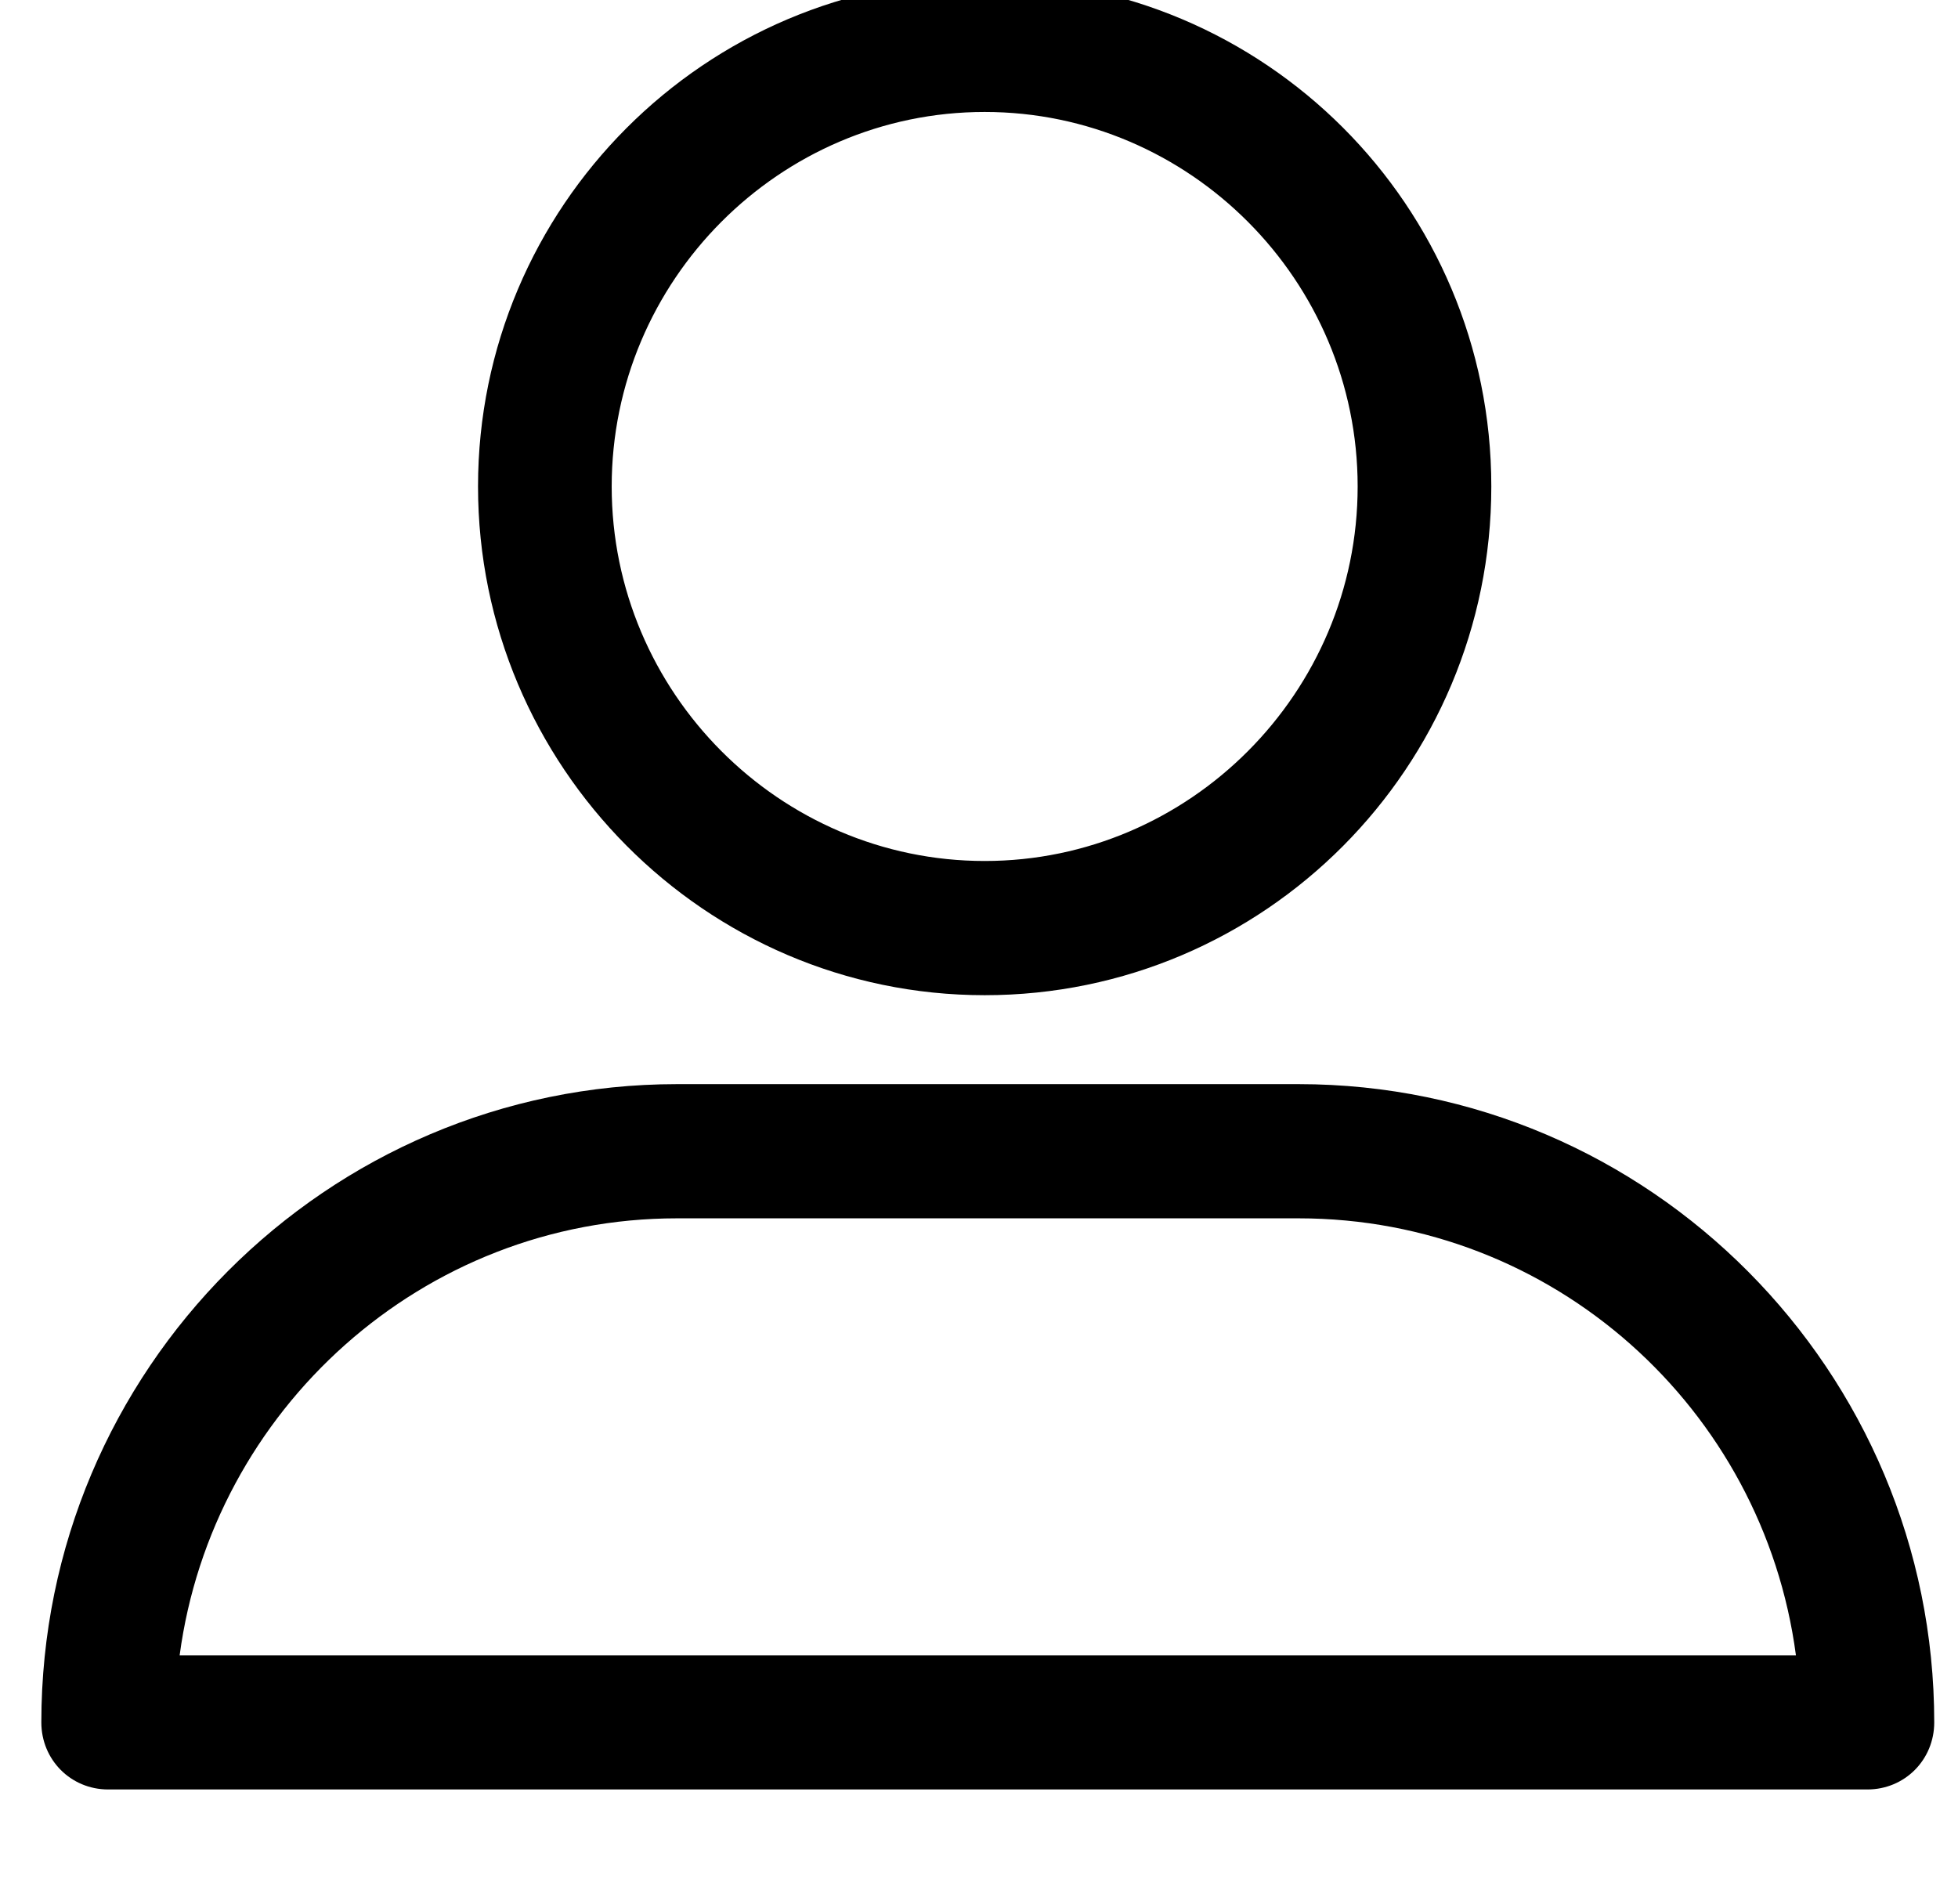
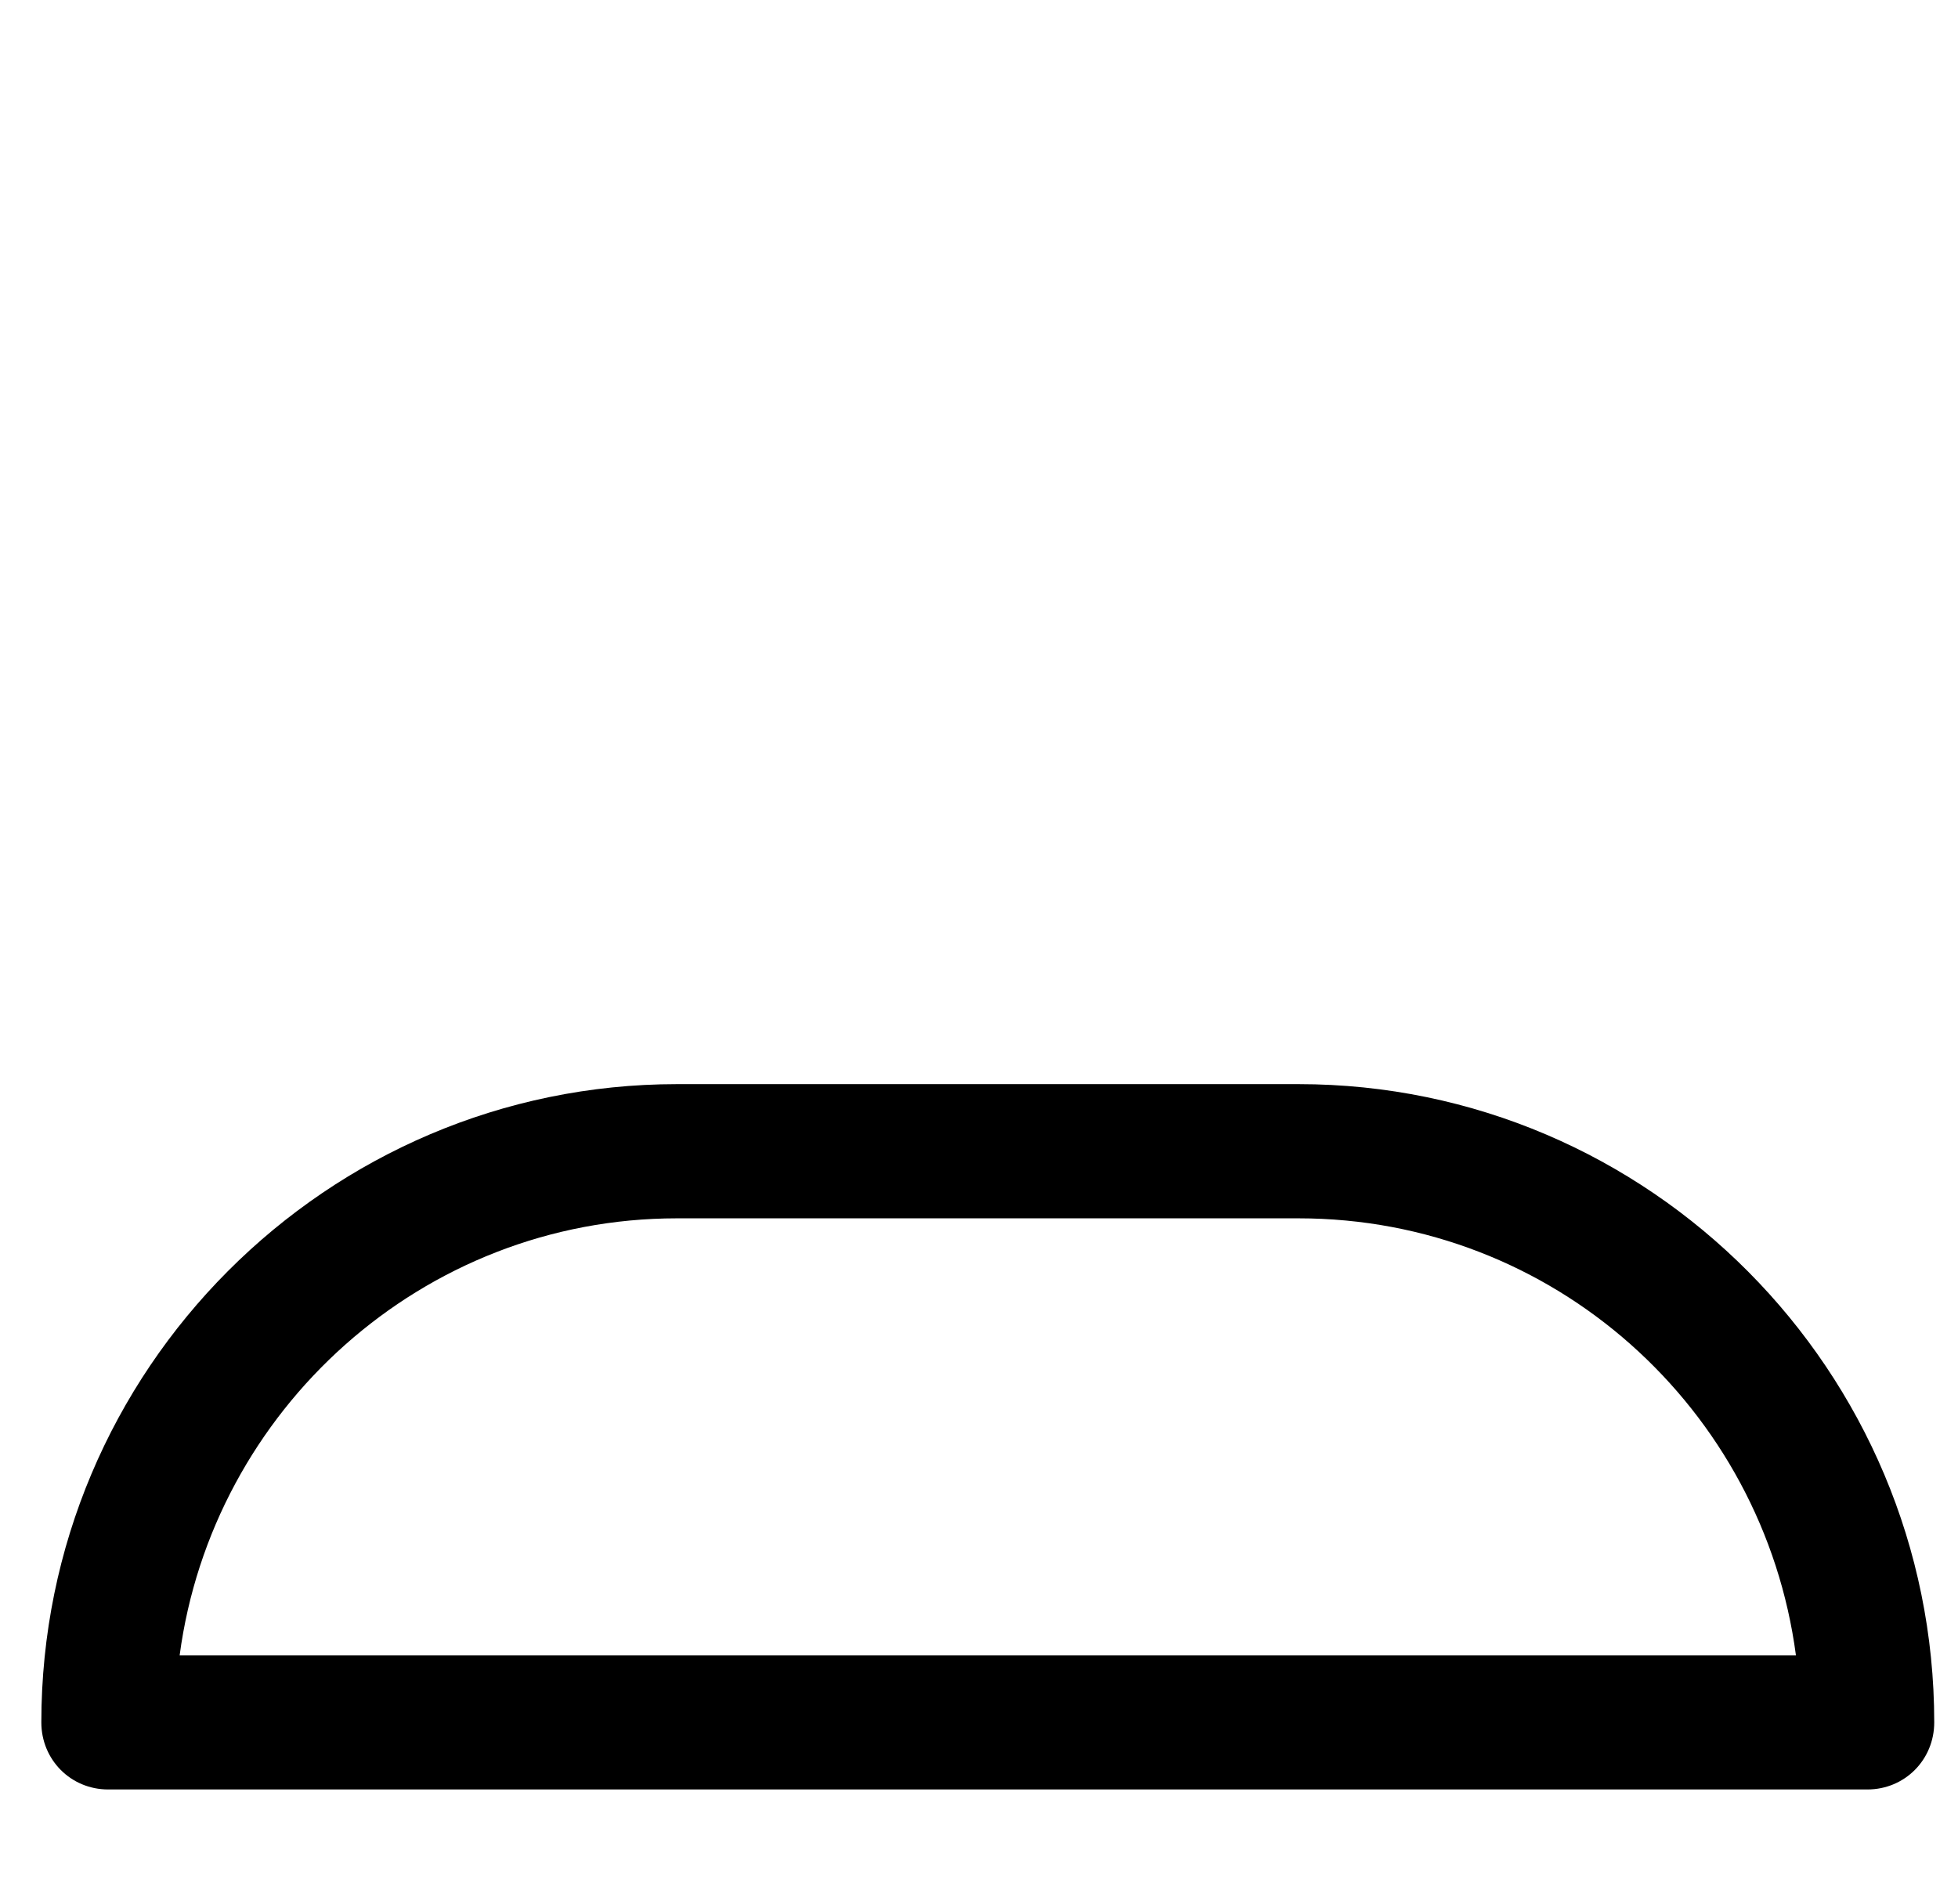
<svg xmlns="http://www.w3.org/2000/svg" width="36px" height="35px" version="1.1" xml:space="preserve" style="fill-rule:evenodd;clip-rule:evenodd;stroke-linejoin:round;stroke-miterlimit:2;">
  <g transform="matrix(1,0,0,1,-3561,-2133)">
    <g transform="matrix(1,0,0,1.063,2430.47,0)">
      <g transform="matrix(0.104,0,0,0.093,1131.29,2001.25)">
        <g transform="matrix(0.817,0,0,0.863,0,53.519)">
-           <path d="M204.129,28.587C248.516,28.587 284.836,64.903 284.836,109.294C284.836,153.684 248.516,190.005 204.129,190.005C159.738,190.005 123.418,153.684 123.418,109.294C123.418,64.903 159.738,28.587 204.129,28.587M204.129,218.926C264.66,218.926 313.758,169.825 313.758,109.294C313.758,48.762 264.66,0.001 204.129,0.001C143.598,0.001 94.496,49.098 94.496,109.294C94.496,169.489 143.594,218.926 204.129,218.926" style="fill-rule:nonzero;" />
-         </g>
+           </g>
        <g transform="matrix(0.817,0,0,0.863,0,53.519)">
          <path d="M137.543,267.012L272.059,267.012C327.207,267.012 372.609,308.039 379.672,361.176L29.93,361.176C36.992,308.379 82.391,267.012 137.543,267.012M14.461,390.094L395.141,390.094C403.211,390.094 409.602,383.707 409.602,375.637C409.602,299.969 348.059,238.094 272.059,238.094L137.543,238.094C61.879,238.094 0,299.633 0,375.637C0,383.707 6.391,390.094 14.461,390.094" style="fill-rule:nonzero;" />
        </g>
      </g>
    </g>
  </g>
</svg>